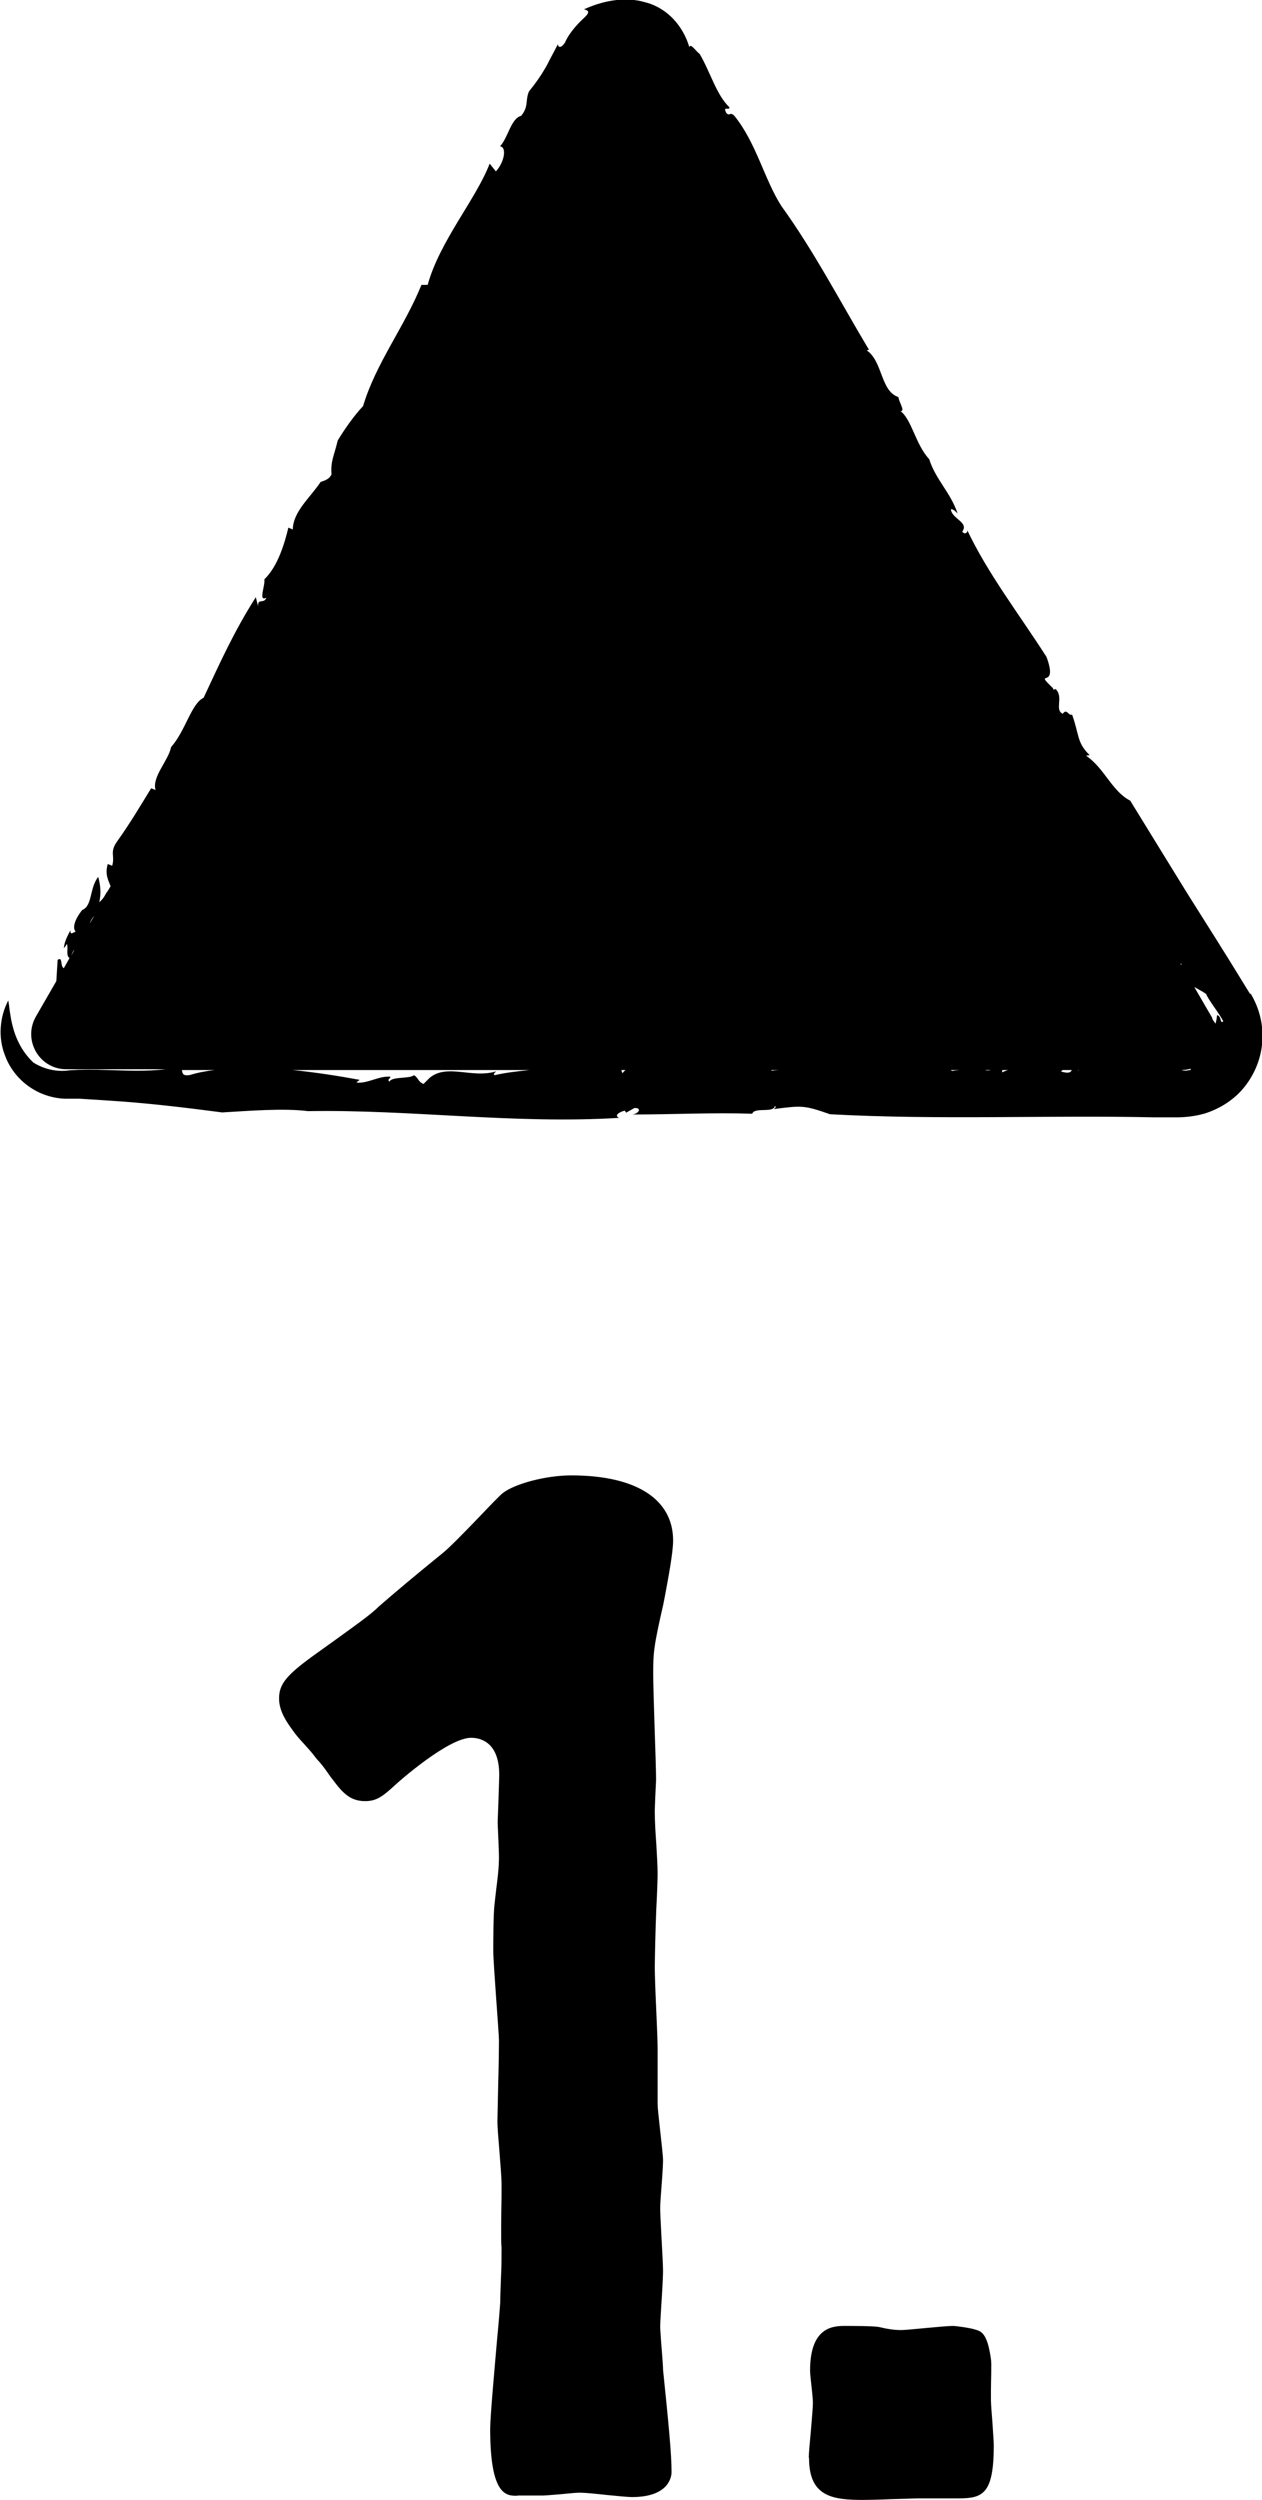
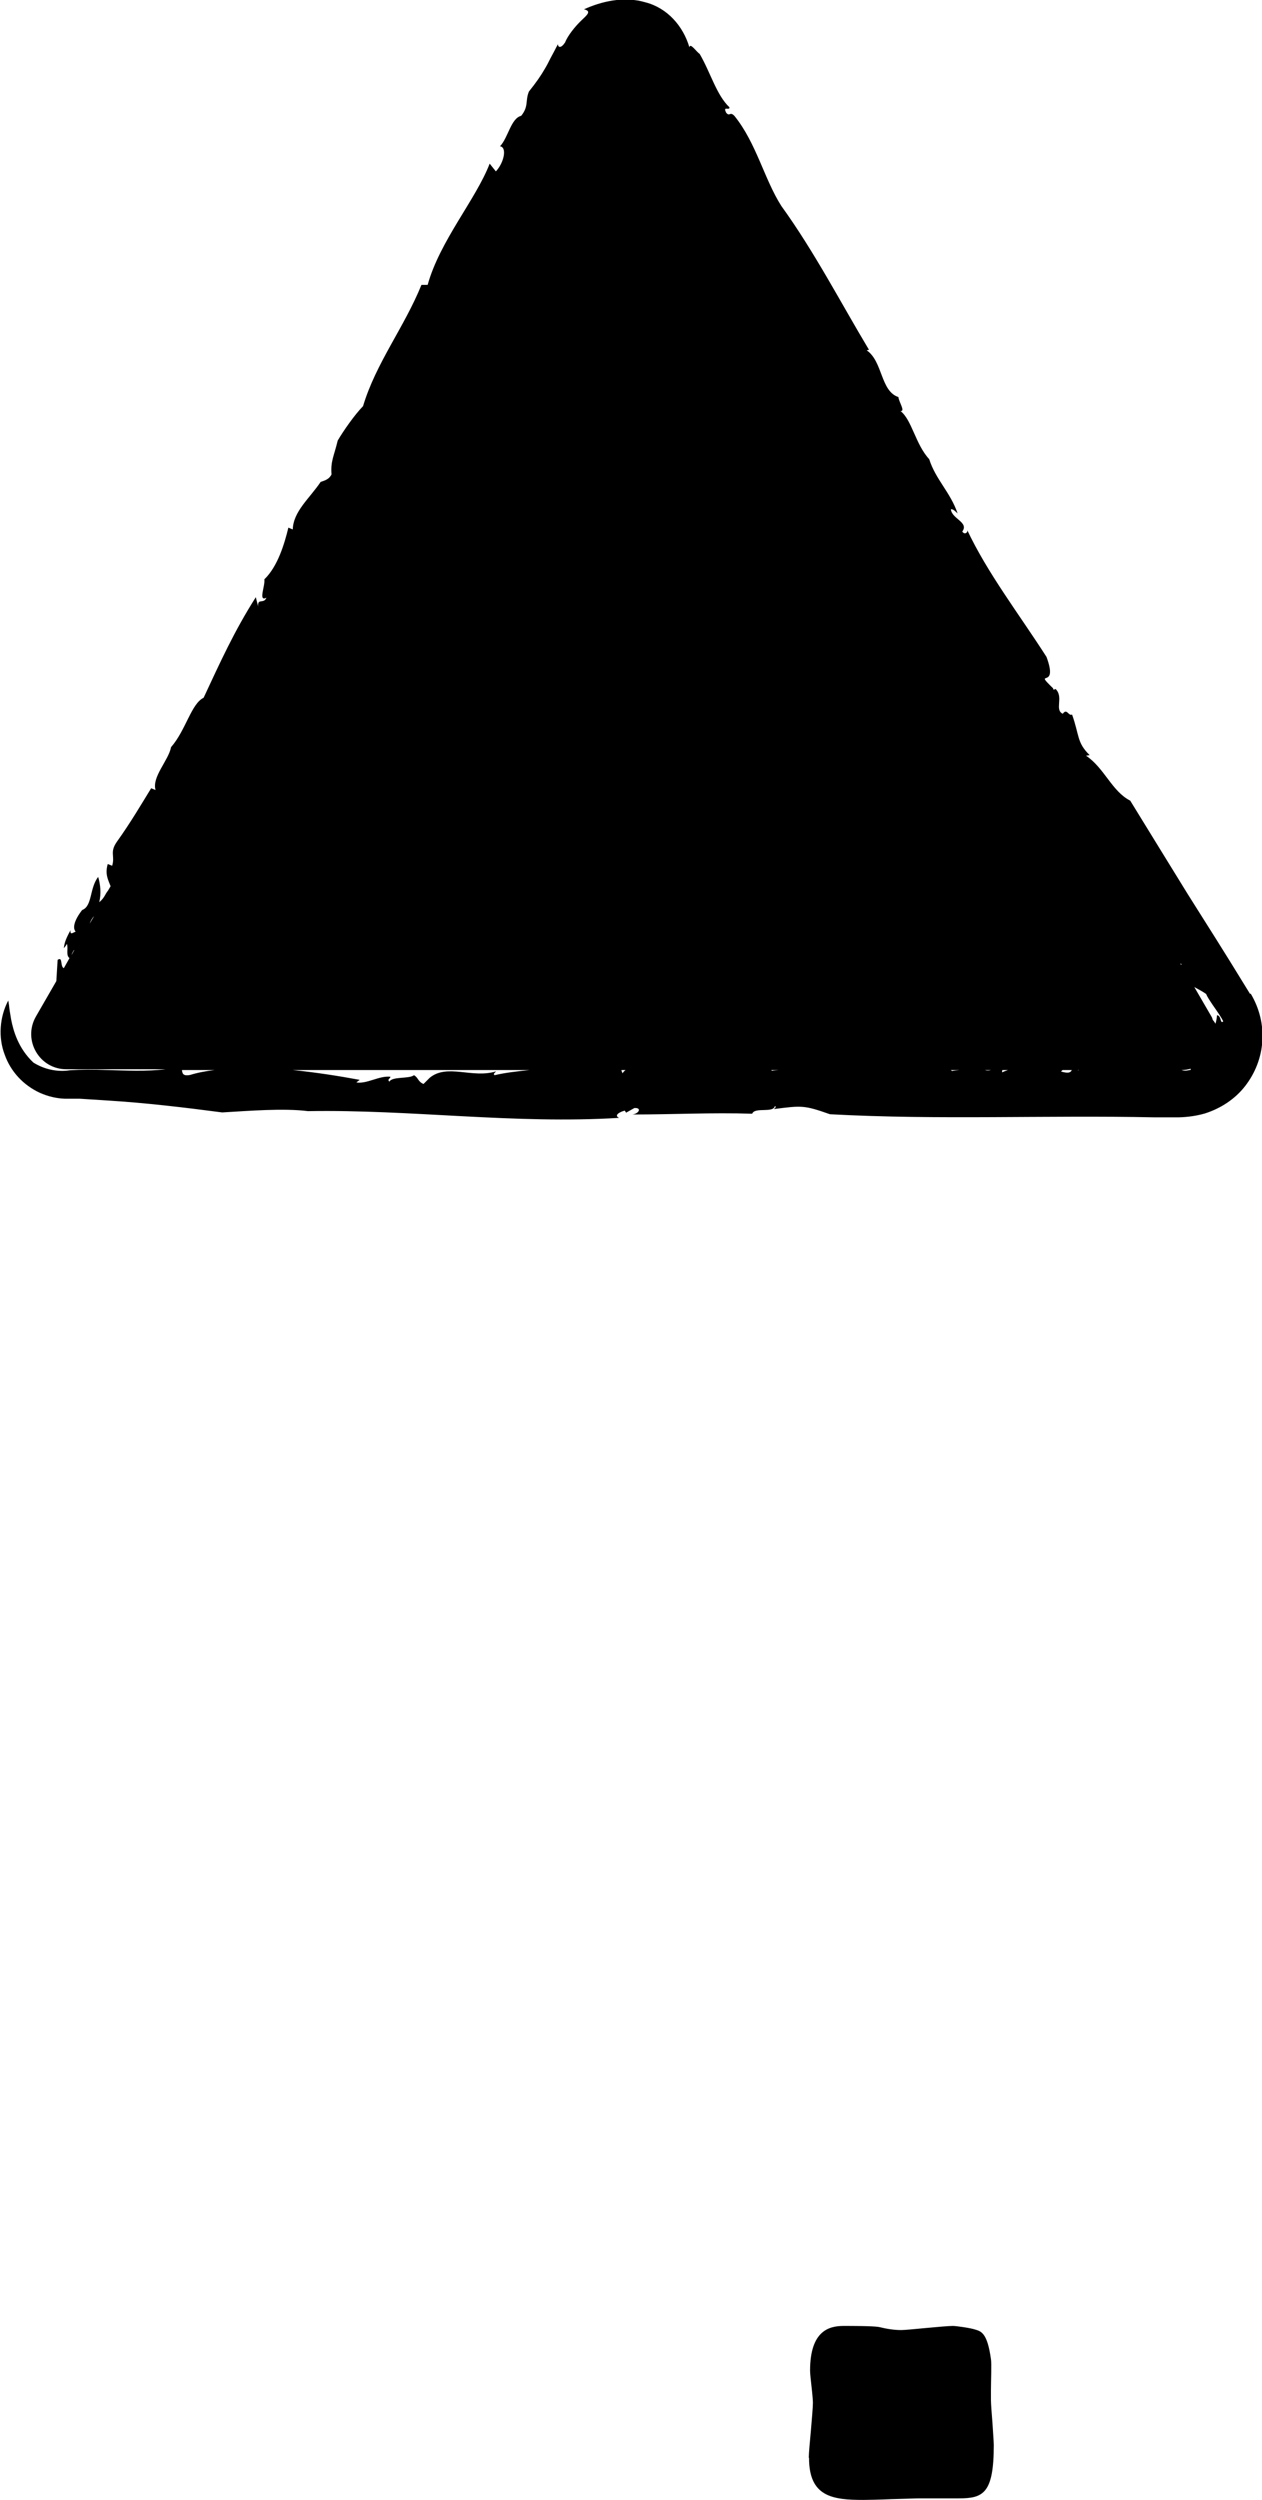
<svg xmlns="http://www.w3.org/2000/svg" id="Layer_2" viewBox="0 0 48.84 96.7">
  <g id="design">
    <g>
      <path d="M48.38,38.45l-.77-1.25-.55-.88c-.37-.59-.74-1.17-1.11-1.76-.73-1.19-1.47-2.38-2.21-3.59-.71-.36-.99-1.25-1.71-1.74l.14-.02c-.5-.49-.39-.75-.68-1.57-.14,.07-.2-.26-.36-.03-.33-.15,.04-.64-.27-.95,.07-.06-.13,.08-.1-.03-.82-.8,.23,.11-.26-1.22-1.05-1.64-2.28-3.23-3.08-4.93,.07,.09-.08,.24-.18,.08,.27-.36-.41-.49-.44-.86,.09-.02,.19,.1,.26,.16-.28-.82-.85-1.31-1.1-2.1-.53-.57-.67-1.52-1.11-1.86,.2,.02-.07-.36-.08-.54-.7-.23-.6-1.38-1.23-1.81l.09-.02c-1.07-1.78-2.11-3.79-3.39-5.56-.66-1.03-.97-2.44-1.82-3.49-.18-.18-.17,.04-.31-.11-.16-.3,.13-.07,.12-.22-.5-.47-.73-1.34-1.15-2.06-.15-.11-.37-.45-.4-.26-.24-.82-.85-1.52-1.7-1.74-.84-.25-1.72-.03-2.38,.27,.31,.07,.12,.22-.11,.44-.23,.22-.52,.58-.62,.84-.16,.24-.27,.2-.28,.07-.1,.2-.2,.38-.29,.55-.07,.14-.14,.28-.22,.41-.15,.26-.33,.52-.61,.87-.15,.36,0,.57-.3,.94-.4,.1-.5,.84-.82,1.18,.28,.03,.16,.63-.16,.97l-.24-.3c-.53,1.38-1.93,2.99-2.4,4.69h-.24c-.67,1.65-1.76,3.02-2.26,4.69-.33,.34-.75,.94-.98,1.33-.15,.62-.28,.8-.24,1.31-.1,.21-.31,.25-.42,.29-.43,.64-1.06,1.14-1.08,1.84l-.17-.07c-.15,.62-.41,1.5-.93,2,.04,.25-.25,.88,.08,.71-.1,.26-.35,0-.32,.34l-.09-.36c-.84,1.32-1.38,2.52-2.02,3.89-.48,.23-.69,1.26-1.26,1.91-.1,.52-.75,1.15-.6,1.66l-.17-.07c-.35,.57-.81,1.35-1.32,2.06-.3,.42-.07,.55-.19,.94l-.17-.07c-.12,.41,.03,.64,.11,.86l-.1,.17c-.13,.16-.12,.26-.34,.45,.08-.33,.05-.67-.04-.98-.34,.43-.22,1.13-.62,1.28-.29,.37-.41,.72-.22,.87-.02-.12-.27,.19-.23-.09-.16,.29-.24,.48-.26,.7,.04-.05,.09-.11,.12-.17,.06,.2-.05,.44,.1,.55l-.22,.39c-.15-.06-.03-.47-.24-.32l-.05,.82-.79,1.37c-.52,.91,.13,2.04,1.18,2.04h3.84c-.74,.09-1.52,.05-2.29,.03-.48-.02-.96-.02-1.42,.01-.46,.07-.96-.02-1.41-.3-.58-.55-.77-1.21-.86-1.67-.04-.23-.07-.42-.08-.54-.02-.12-.03-.19-.03-.19-.34,.64-.39,1.44-.14,2.09,.23,.66,.73,1.19,1.36,1.48,.31,.14,.65,.22,.98,.23h.57s1.09,.07,1.09,.07c1.45,.09,2.9,.26,4.42,.46,1.03-.06,2.37-.17,3.32-.05,3.98-.07,7.98,.51,12.04,.26-.21-.09,.01-.23,.22-.28l.05,.08,.32-.18c.3-.02,.18,.22-.08,.25,1.62,0,3.07-.08,4.64-.03,.1-.27,.82-.01,.88-.3,.07,.05,0,.07-.04,.12,1.09-.14,1.17-.15,2.17,.2,4.25,.23,8.35,.03,12.54,.12h.96c.36-.01,.7-.06,1.01-.15,.6-.19,1.16-.55,1.55-1.05,.8-1.02,.92-2.42,.22-3.59Zm-2.7-1.18l.06,.03s-.02,0-.03,.02l-.03-.04Zm-42.04-1.83l-.17,.29c.04-.11,.09-.21,.17-.29Zm-.77,1.3s0,.01,0,.02l-.1,.18c.01-.05,.04-.11,.1-.2Zm4.17,4.65h1.27c-.34,.04-.66,.1-.95,.19-.3,.06-.3-.08-.32-.19Zm12.16,.05c-.92,.29-1.89-.31-2.57,.25l-.24,.24c-.22-.09-.2-.25-.37-.34-.18,.15-.84,.04-.95,.25-.1-.09,.04-.12,.04-.19-.43-.05-.92,.29-1.32,.22l.13-.1c-.81-.15-1.7-.29-2.6-.38h9.18c-.47,.05-.94,.1-1.36,.2-.07-.05,.02-.1,.06-.15Zm4.9,.08s-.05-.08-.05-.13h.16c-.05,.04-.1,.08-.11,.13Zm5.77-.1s-.01-.02-.02-.03h.29c-.09,.01-.18,.01-.27,.03Zm6.92-.03h.35c-.12,.01-.23,.02-.3,.04,0-.02-.04-.03-.05-.04Zm1.3,0h.26c-.07,.02-.14,.03-.24,0,0,0-.01,0-.01,0Zm.7,0h.22c-.08,.03-.15,.05-.22,.09-.02-.03,0-.06,0-.09Zm2.27,.06l.06-.06h.36c-.04,.08-.1,.15-.41,.06Zm.67-.06h.04s-.03,0-.05,.02c0,0,0-.01,0-.02Zm3.97,0h.02c.13,0,.24-.02,.36-.05,0,.02,0,.03,.01,.04-.2,.05-.31,.04-.38,0Zm1.4-2.12c-.01,.12-.03,.22-.06,.33-.04-.07-.07-.11-.1-.14-.02-.04-.02-.07-.04-.11l-.68-1.17c.16,.09,.32,.17,.46,.27,.03,.09,.13,.24,.25,.42,.16,.23,.35,.5,.41,.64-.13,.11-.06-.2-.23-.24Z" />
-       <path d="M20.04,96.53h.98c.09,0,.42-.03,.68-.05,.38-.04,.63-.06,.74-.06,.18,0,.6,.04,1.05,.09,.39,.04,.83,.08,.97,.08,1.49,0,1.53-.86,1.53-.96,0-.7-.11-1.83-.33-3.97v-.04c0-.09-.05-.76-.08-1.11-.02-.27-.03-.48-.03-.5,0-.18,.03-.63,.06-1.11,.03-.45,.05-.91,.05-1.06,0-.19-.03-.77-.06-1.29-.03-.53-.05-.99-.05-1.16,0-.15,.03-.54,.06-.94,.03-.36,.05-.77,.05-.89,0-.15-.06-.69-.11-1.13-.06-.55-.1-.9-.1-1.05v-2.17c0-.25-.03-.95-.06-1.62-.03-.65-.05-1.27-.05-1.5,0-.24,.03-1.64,.06-2.27,.03-.56,.05-1.14,.05-1.32,0-.37-.03-.75-.05-1.16-.03-.42-.06-.85-.06-1.29,0-.08,.01-.31,.02-.56,.01-.27,.03-.55,.03-.67,0-.31-.03-1.22-.06-2.1-.03-.87-.05-1.68-.05-1.96,0-.83,.01-1.04,.39-2.7l.07-.36c.12-.65,.31-1.64,.31-2.11,0-1.6-1.43-2.52-3.94-2.52-.98,0-2.19,.32-2.66,.69-.1,.08-.49,.48-.83,.84-.73,.76-1.27,1.31-1.53,1.51-1.13,.92-1.7,1.4-2.44,2.04-.29,.3-1.02,.81-1.71,1.31-.21,.15-.42,.3-.6,.43-1.24,.88-1.54,1.23-1.54,1.81,0,.37,.16,.74,.52,1.22,.13,.19,.28,.36,.44,.53,.16,.18,.33,.36,.48,.57,.19,.2,.33,.39,.46,.58,.06,.09,.13,.18,.2,.27,.37,.49,.66,.8,1.23,.8,.46,0,.7-.2,1.17-.63,.08-.08,2.04-1.82,2.93-1.82,.33,0,1.09,.14,1.09,1.43,0,.18-.02,.6-.03,1.01-.01,.36-.03,.7-.03,.83,0,.12,.02,.44,.03,.73,.01,.27,.02,.52,.02,.6,0,.42-.05,.82-.1,1.21-.02,.2-.05,.4-.07,.61-.05,.38-.05,1.5-.05,1.83,0,.27,.06,1.09,.11,1.81,.05,.74,.11,1.44,.11,1.7s-.01,.96-.03,1.65c-.01,.64-.03,1.26-.03,1.47,0,.15,.04,.68,.08,1.14,.04,.52,.08,1.02,.08,1.2,0,.1,0,.3,0,.54-.01,.57-.03,1.75,0,1.96v.06c0,.34,0,.69-.02,1.04-.01,.34-.03,.69-.03,1.02-.02,.27-.06,.79-.12,1.4-.11,1.28-.27,3.02-.27,3.5,0,2.58,.63,2.58,1.04,2.58Z" />
      <path d="M31.31,95.08c0,1.5,.91,1.62,2.11,1.62,.16,0,.62-.01,1.07-.03,.47-.01,.93-.03,1.1-.03h1.52c.94,0,1.35-.19,1.35-2.06,0-.13-.03-.49-.05-.84-.03-.38-.06-.76-.06-.9,0-.07,0-.21,0-.38,0-.32,.03-1.06,0-1.21-.14-1-.37-1.07-.61-1.14-.17-.06-.74-.14-.86-.14-.16,0-.62,.04-1.04,.08-.42,.04-.83,.08-.96,.08-.27,0-.54-.04-.87-.12-.25-.04-1.03-.04-1.36-.04-.56,0-1.3,.18-1.3,1.73,0,.11,.03,.39,.06,.65,.03,.26,.05,.51,.05,.59,0,.17-.04,.63-.08,1.1-.04,.43-.08,.86-.08,1.02Z" />
    </g>
  </g>
</svg>